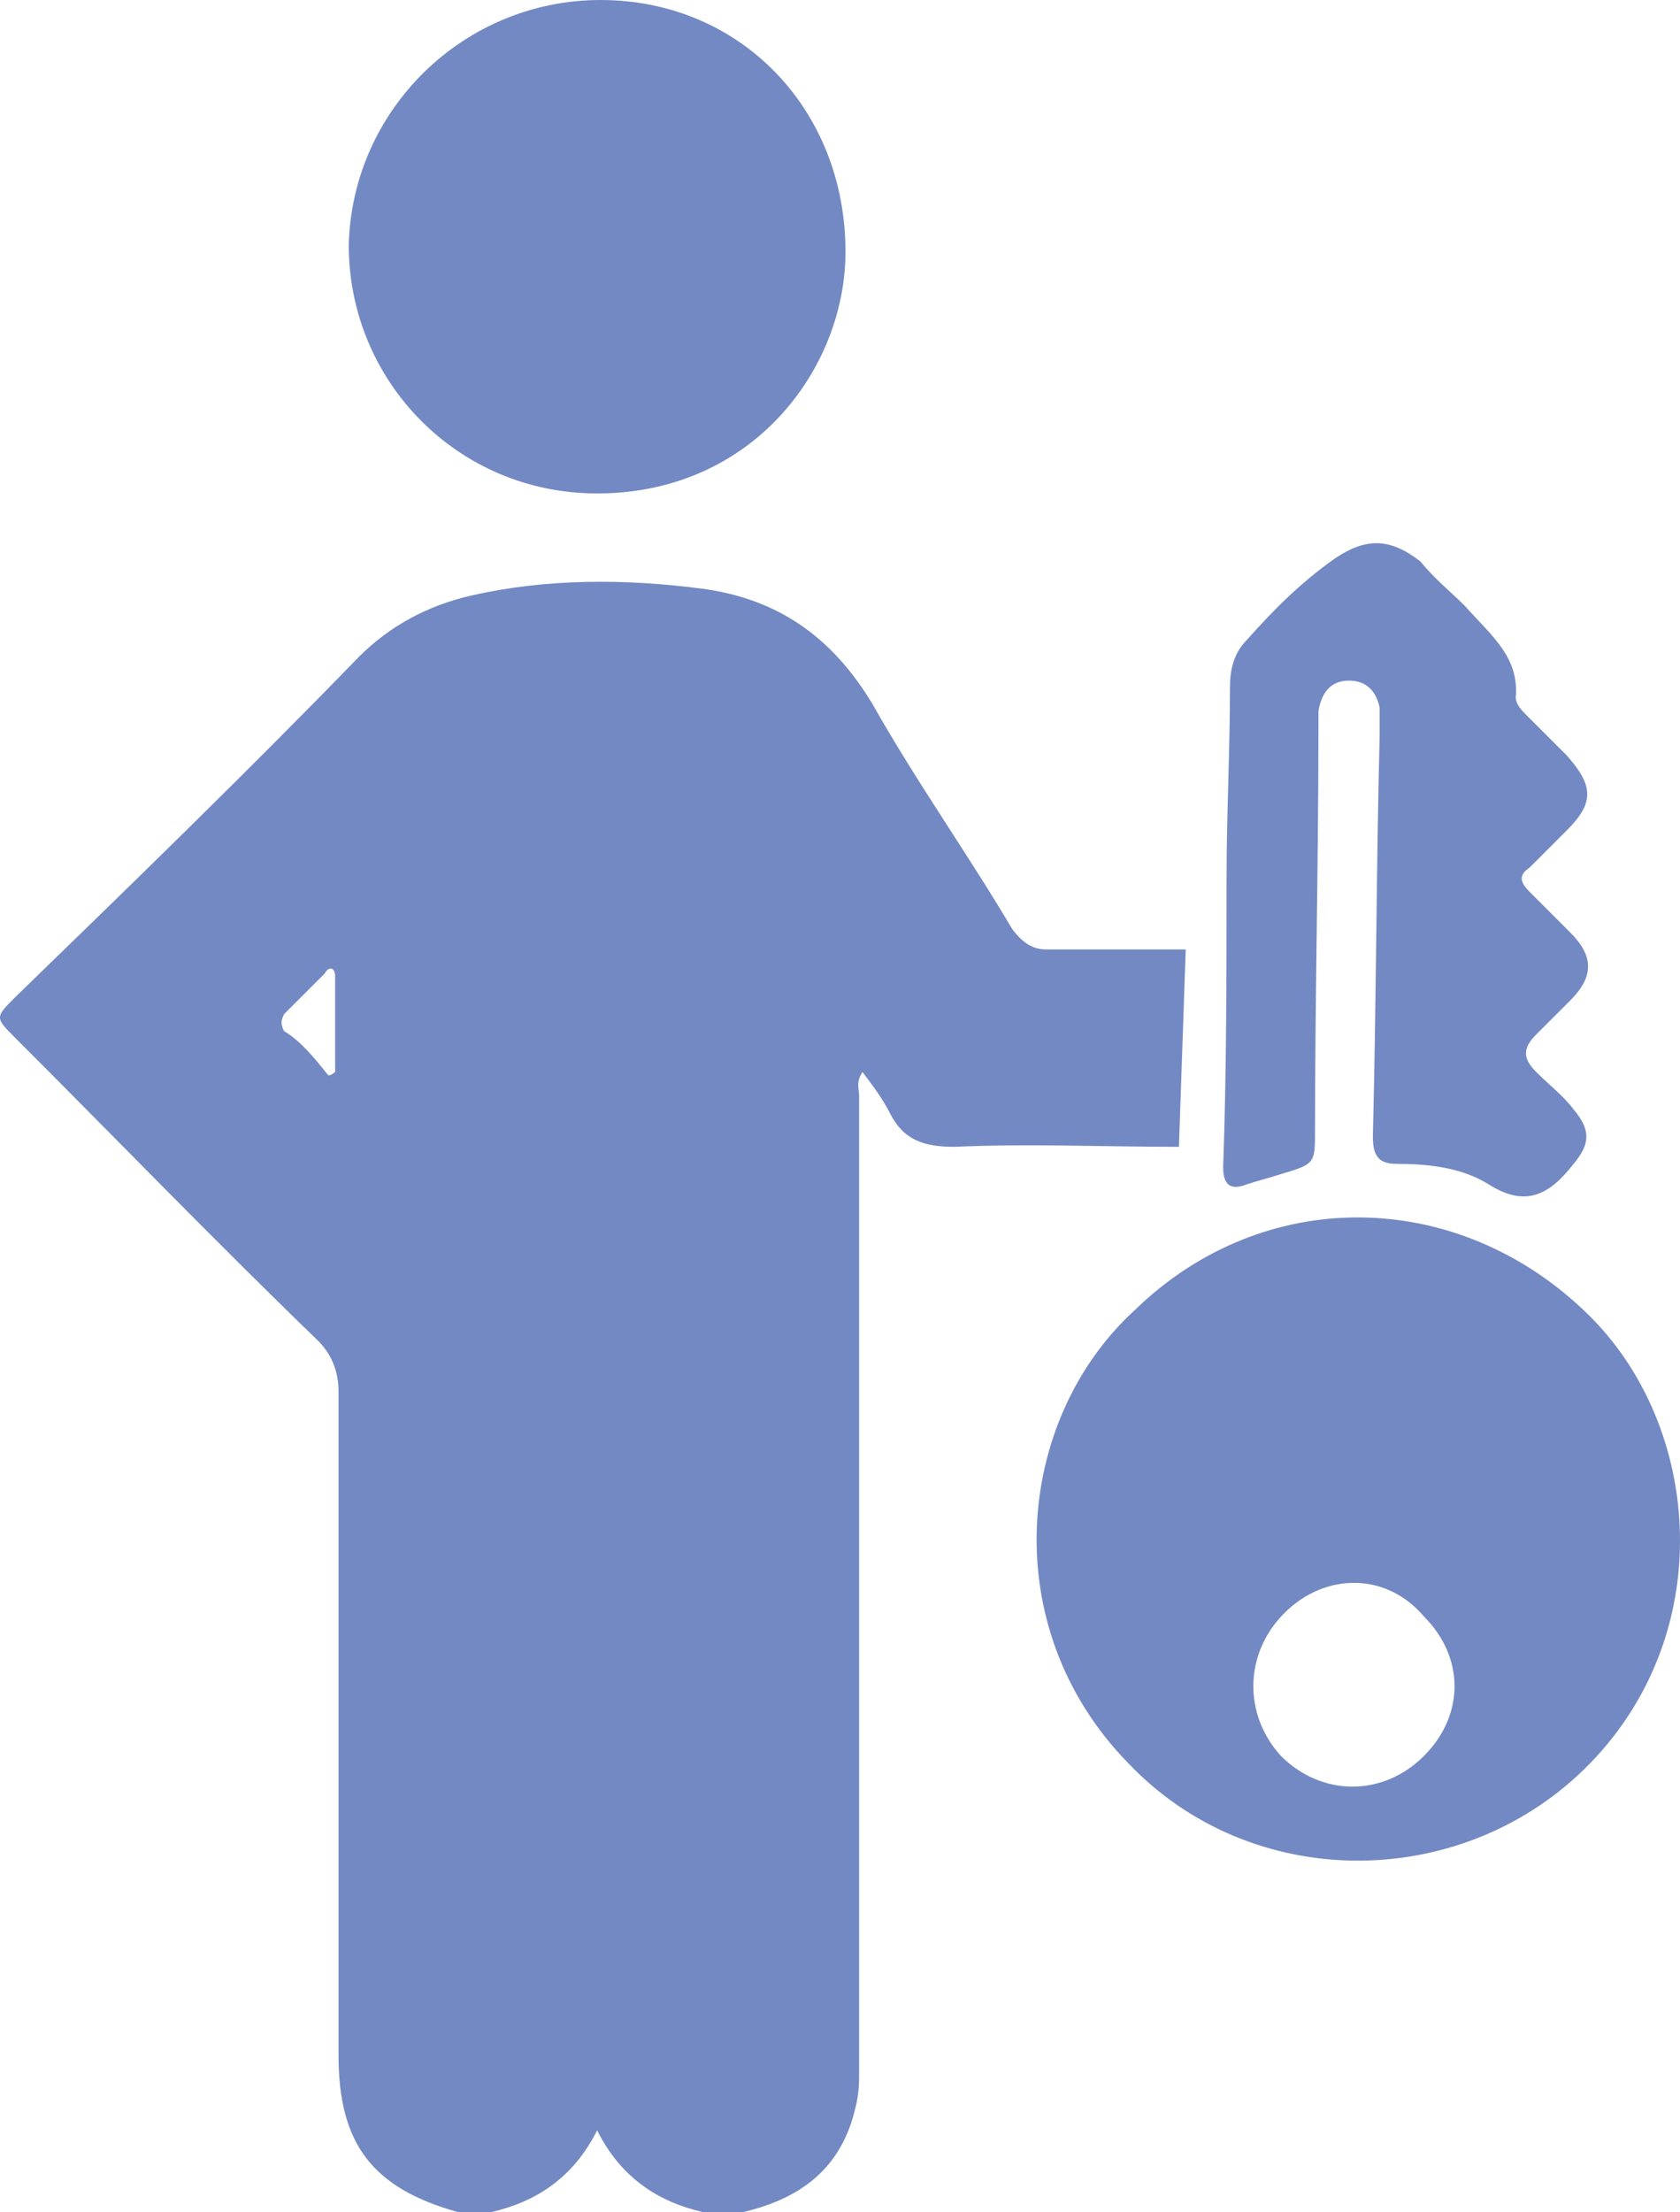
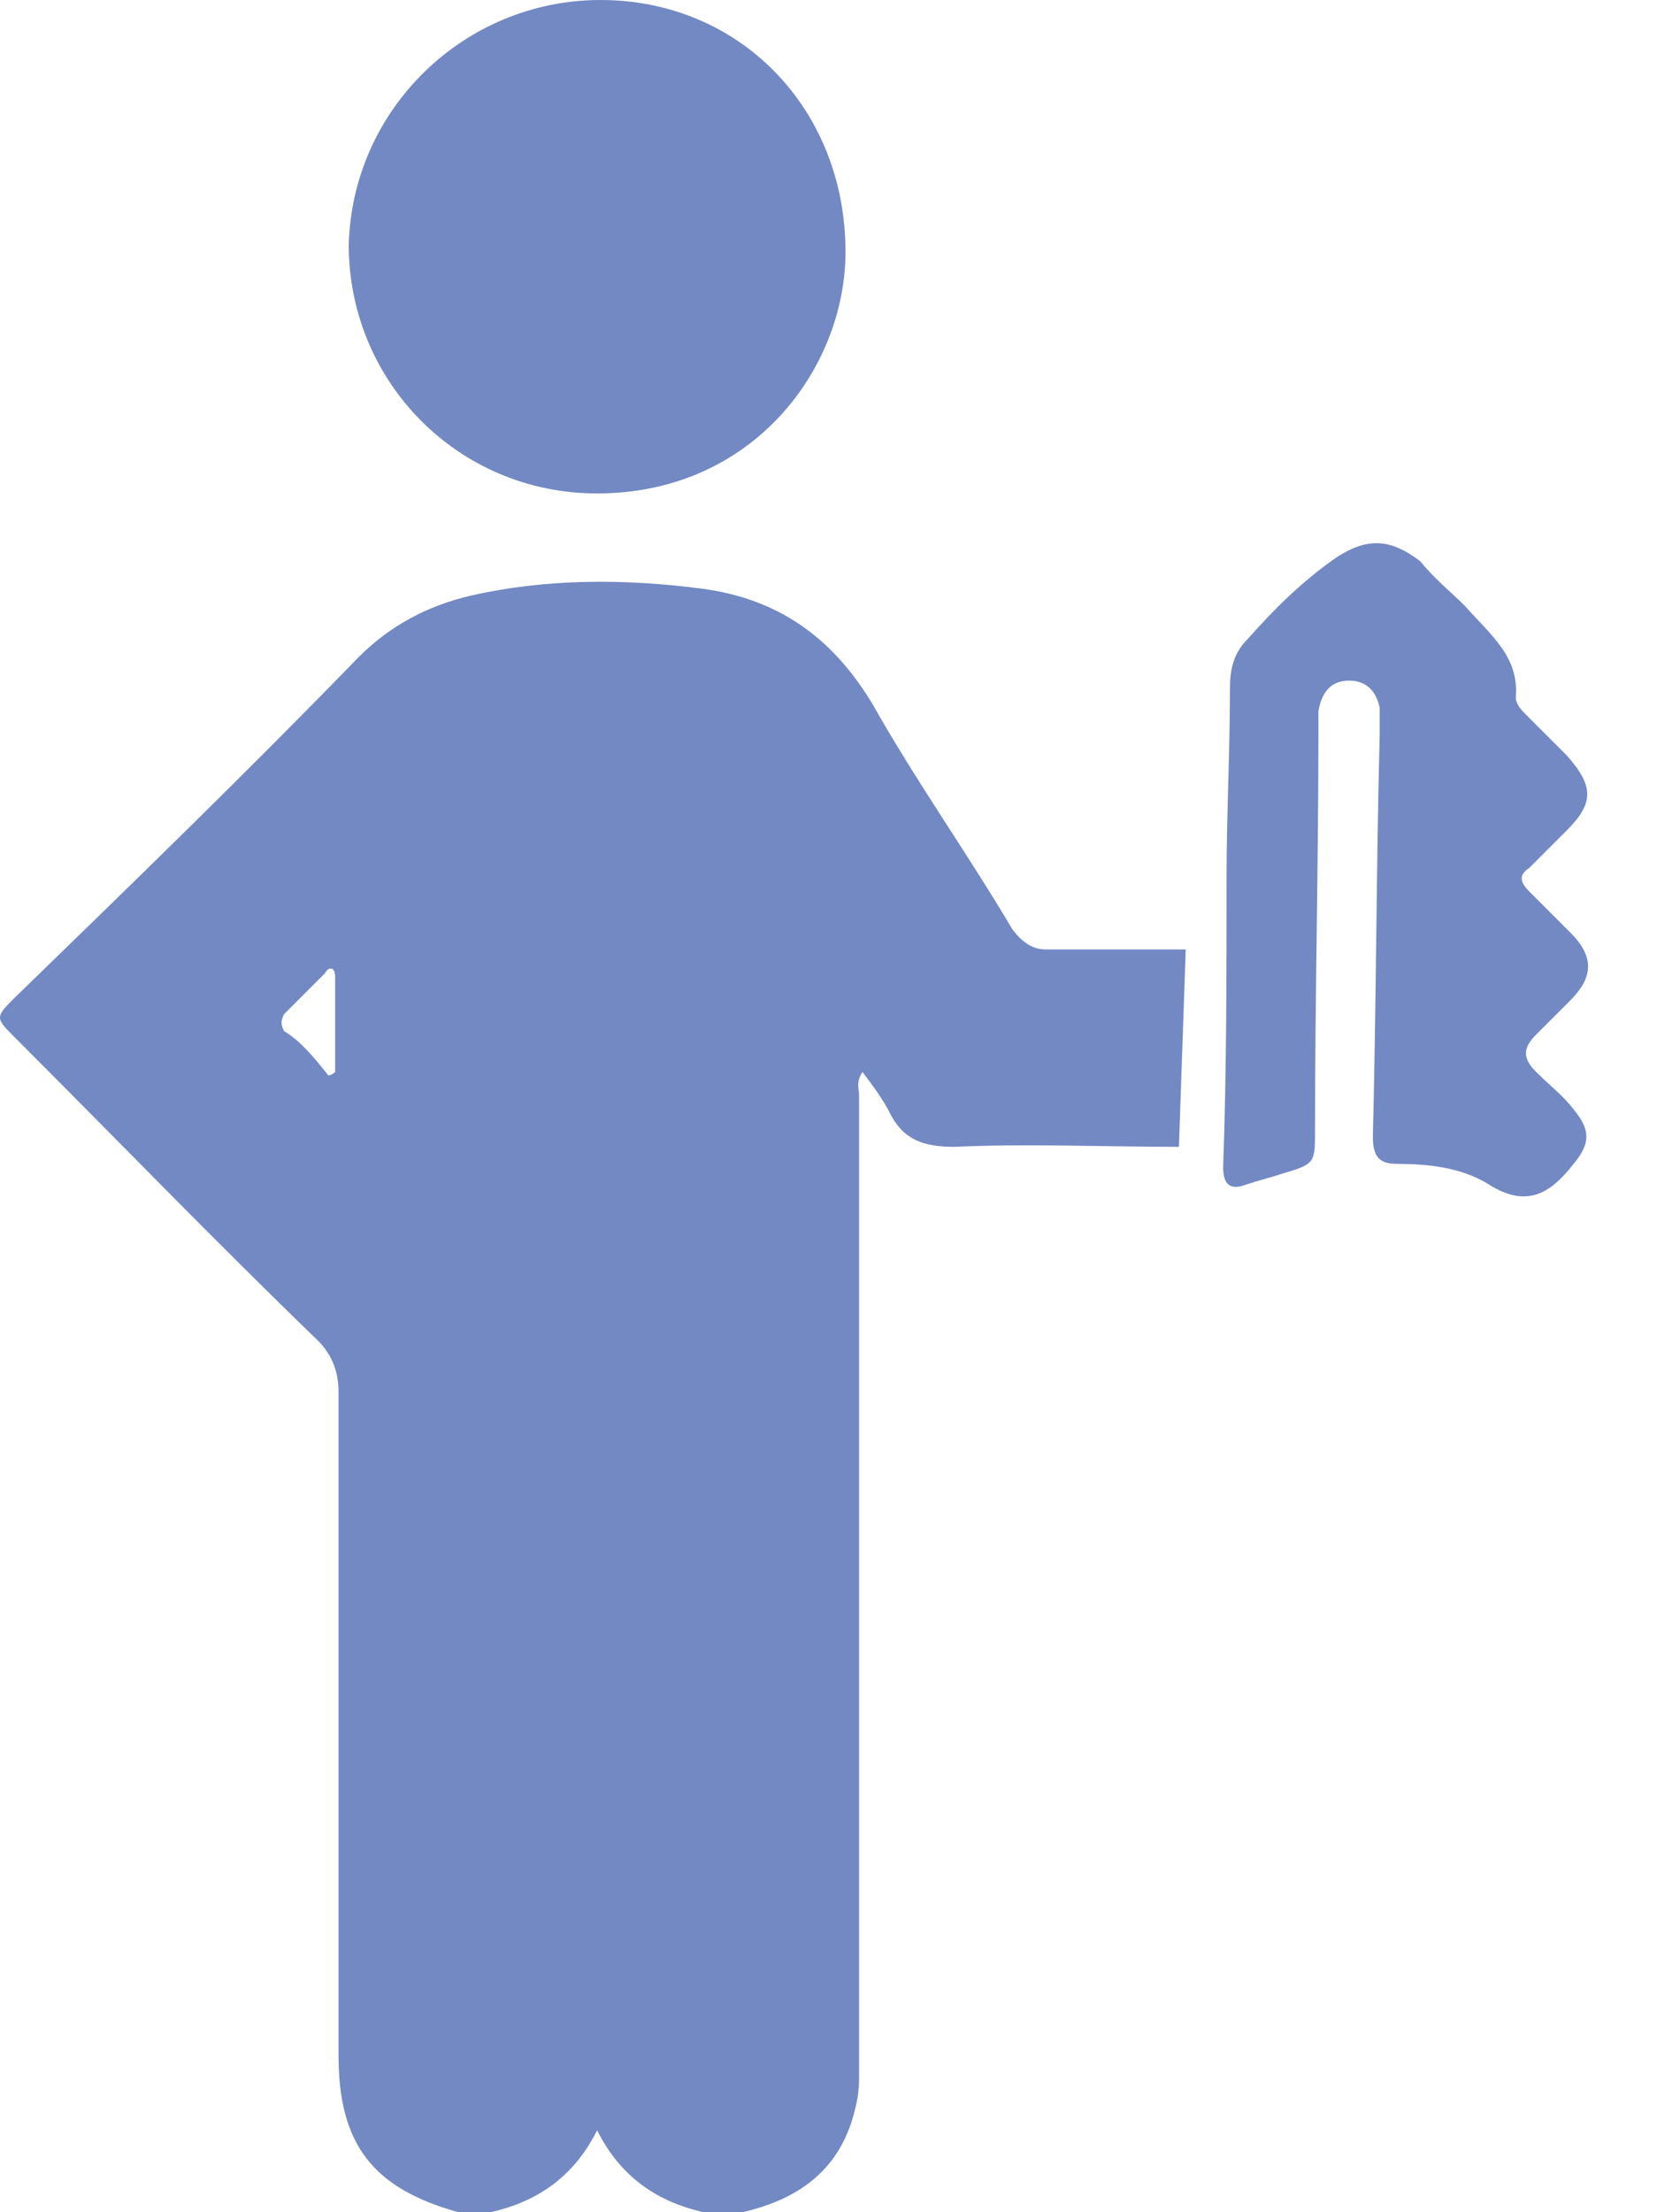
<svg xmlns="http://www.w3.org/2000/svg" xmlns:ns1="http://sodipodi.sourceforge.net/DTD/sodipodi-0.dtd" xmlns:ns2="http://www.inkscape.org/namespaces/inkscape" version="1.1" id="Ebene_1" x="0px" y="0px" viewBox="0 0 49.377 65" xml:space="preserve" ns1:docname="systemzugang_.svg" width="49.377" height="65" ns2:version="0.92.3 (2405546, 2018-03-11)">
  <defs id="defs63" />
  <ns1:namedview pagecolor="#ffffff" bordercolor="#666666" borderopacity="1" objecttolerance="10" gridtolerance="10" guidetolerance="10" ns2:pageopacity="0" ns2:pageshadow="2" ns2:window-width="731" ns2:window-height="480" id="namedview61" showgrid="false" fit-margin-top="0" fit-margin-left="0" fit-margin-right="0" fit-margin-bottom="0" ns2:zoom="2.3545284" ns2:cx="19.430435" ns2:cy="38.755955" ns2:window-x="2483" ns2:window-y="183" ns2:window-maximized="0" ns2:current-layer="Ebene_1" />
  <style type="text/css" id="style2">
	.st0{fill:#20201E;}
	.st1{fill:#D5E9F4;}
	.st2{fill:#3D3D3C;}
	.st3{fill:none;stroke:#FFFFFF;stroke-width:0.141;stroke-miterlimit:10;}
	.st4{fill:#A21B25;}
	.st5{fill:#66A969;}
	.st6{fill:#58277F;}
	.st7{fill:#FFEC00;}
	.st8{fill:#009CDF;}
	.st9{fill:#DB8F18;}
	.st10{fill:#BB9B69;}
	.st11{fill:#AFB0B0;}
	.st12{fill:#A0BE36;}
	.st13{fill:#436FB3;}
	.st14{fill:#8A1F5A;}
	.st15{fill:#C41E6F;}
	.st16{fill:#9B877A;}
	.st17{fill:#366638;}
	.st18{fill:#30297F;}
	.st19{fill:#6E6E6D;}
	.st20{fill:#7389C3;}
</style>
  <g id="g58" transform="translate(-119.35,-105.2)">
    <g id="g50">
      <path class="st20" d="m 154,138.9 c -2.2,0 -4.4,-0.1 -6.6,0 -0.9,0 -1.5,-0.2 -1.9,-1 -0.2,-0.4 -0.5,-0.8 -0.8,-1.2 -0.2,0.3 -0.1,0.5 -0.1,0.7 0,9.6 0,19.1 0,28.7 0,0.3 0,0.6 -0.1,1 -0.4,1.8 -1.6,2.7 -3.3,3.1 -0.4,0 -0.8,0 -1.2,0 -1.3,-0.3 -2.4,-1 -3.1,-2.4 -0.7,1.4 -1.8,2.1 -3.1,2.4 -0.3,0 -0.7,0 -1,0 -2.5,-0.7 -3.5,-2 -3.5,-4.6 0,-6.5 0,-13 0,-19.5 0,-0.6 -0.2,-1.1 -0.6,-1.5 -3,-2.9 -5.9,-5.9 -8.9,-8.9 -0.6,-0.6 -0.6,-0.6 0,-1.2 3.4,-3.3 6.8,-6.6 10.1,-10 0.9,-0.9 2,-1.5 3.3,-1.8 2.2,-0.5 4.5,-0.5 6.8,-0.2 2.2,0.3 3.8,1.4 5,3.4 1.3,2.3 2.8,4.4 4.1,6.6 0.3,0.4 0.6,0.6 1,0.6 1.4,0 2.8,0 4.1,0 m -25.2,3.7 c 0.1,0 0.2,-0.1 0.2,-0.1 0,-0.9 0,-1.9 0,-2.8 0,-0.3 -0.2,-0.3 -0.3,-0.1 -0.4,0.4 -0.8,0.8 -1.2,1.2 -0.1,0.2 -0.1,0.3 0,0.5 0.5,0.3 0.9,0.8 1.3,1.3 z" id="path46" ns2:connector-curvature="0" style="fill:#7389c3" />
      <path class="st20" d="m 137,105.2 c 4.1,0 7.2,3.2 7.2,7.4 0,3.4 -2.7,7.1 -7.3,7.1 -4.1,0 -7.3,-3.3 -7.3,-7.3 0.1,-4 3.4,-7.2 7.4,-7.2 z" id="path48" ns2:connector-curvature="0" style="fill:#7389c3" />
    </g>
    <g id="g56">
-       <path class="st20" d="m 152.7,143.7 c 3.8,-3.7 9.5,-3.6 13.3,0.1 3.4,3.3 3.9,9.5 -0.1,13.4 -3.7,3.6 -9.8,3.6 -13.4,-0.2 -3.9,-4 -3.3,-10.1 0.2,-13.3 z m 4.4,8.9 c -1.2,1.2 -1.2,3 -0.1,4.2 1.2,1.2 3,1.2 4.2,0 1.2,-1.2 1.2,-2.9 0,-4.1 -1.1,-1.3 -2.9,-1.3 -4.1,-0.1 z" id="path52" ns2:connector-curvature="0" style="fill:#7389c3" />
      <path class="st20" d="m 162.4,123 c 0.8,0.9 1.6,1.5 1.5,2.7 0,0.2 0.2,0.4 0.3,0.5 0.4,0.4 0.8,0.8 1.2,1.2 0.8,0.9 0.8,1.4 0,2.2 -0.4,0.4 -0.7,0.7 -1.1,1.1 -0.3,0.2 -0.3,0.4 0,0.7 0.4,0.4 0.8,0.8 1.2,1.2 0.7,0.7 0.7,1.3 0,2 -0.3,0.3 -0.7,0.7 -1,1 -0.4,0.4 -0.4,0.7 0,1.1 0.4,0.4 0.8,0.7 1.1,1.1 0.5,0.6 0.5,1 0,1.6 -0.7,0.9 -1.4,1.3 -2.5,0.6 -0.8,-0.5 -1.8,-0.6 -2.7,-0.6 -0.5,0 -0.7,-0.2 -0.7,-0.8 0.1,-3.9 0.1,-7.9 0.2,-11.8 0,-0.3 0,-0.6 0,-0.8 -0.1,-0.5 -0.4,-0.8 -0.9,-0.8 -0.5,0 -0.8,0.3 -0.9,0.9 0,0.2 0,0.4 0,0.6 0,3.9 -0.1,7.8 -0.1,11.7 0,1 0,1 -1,1.3 -0.3,0.1 -0.7,0.2 -1,0.3 -0.5,0.2 -0.7,0 -0.7,-0.5 0.1,-2.8 0.1,-5.7 0.1,-8.5 0,-1.9 0.1,-3.7 0.1,-5.6 0,-0.5 0.1,-1 0.5,-1.4 0.8,-0.9 1.6,-1.7 2.6,-2.4 0.9,-0.6 1.6,-0.6 2.5,0.1 0.4,0.5 0.9,0.9 1.3,1.3 z" id="path54" ns2:connector-curvature="0" style="fill:#7389c3" />
    </g>
  </g>
</svg>